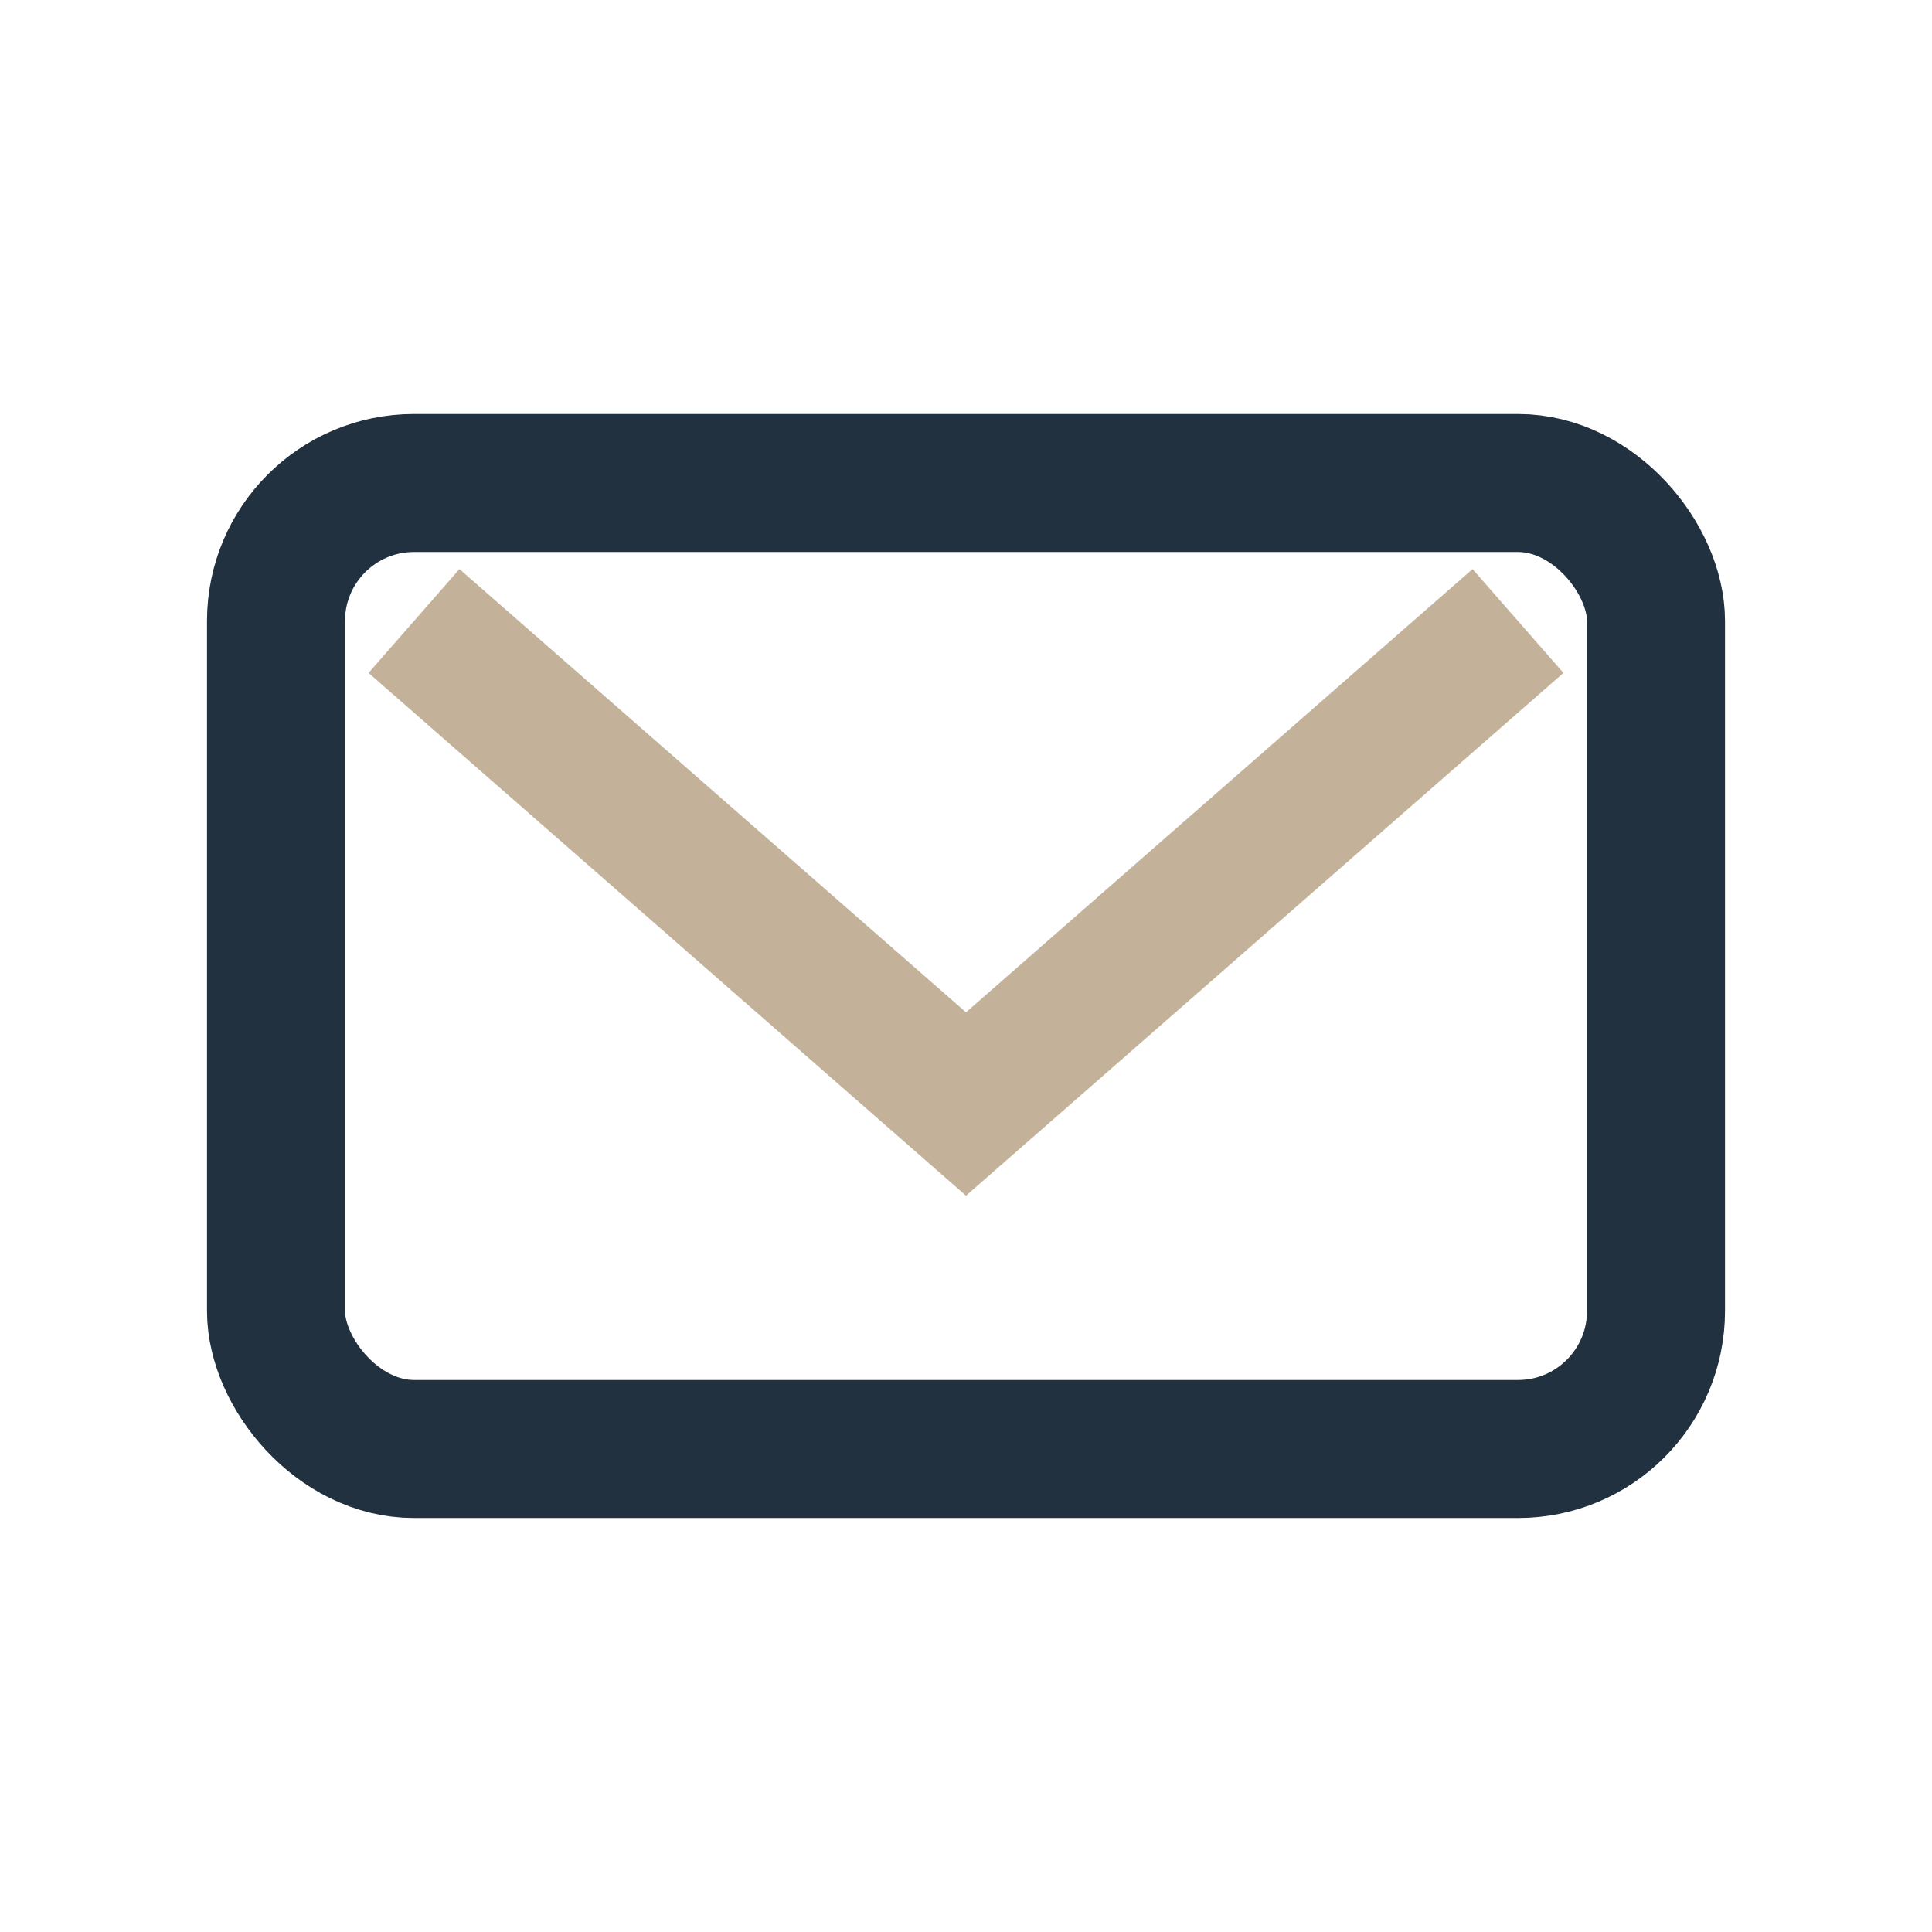
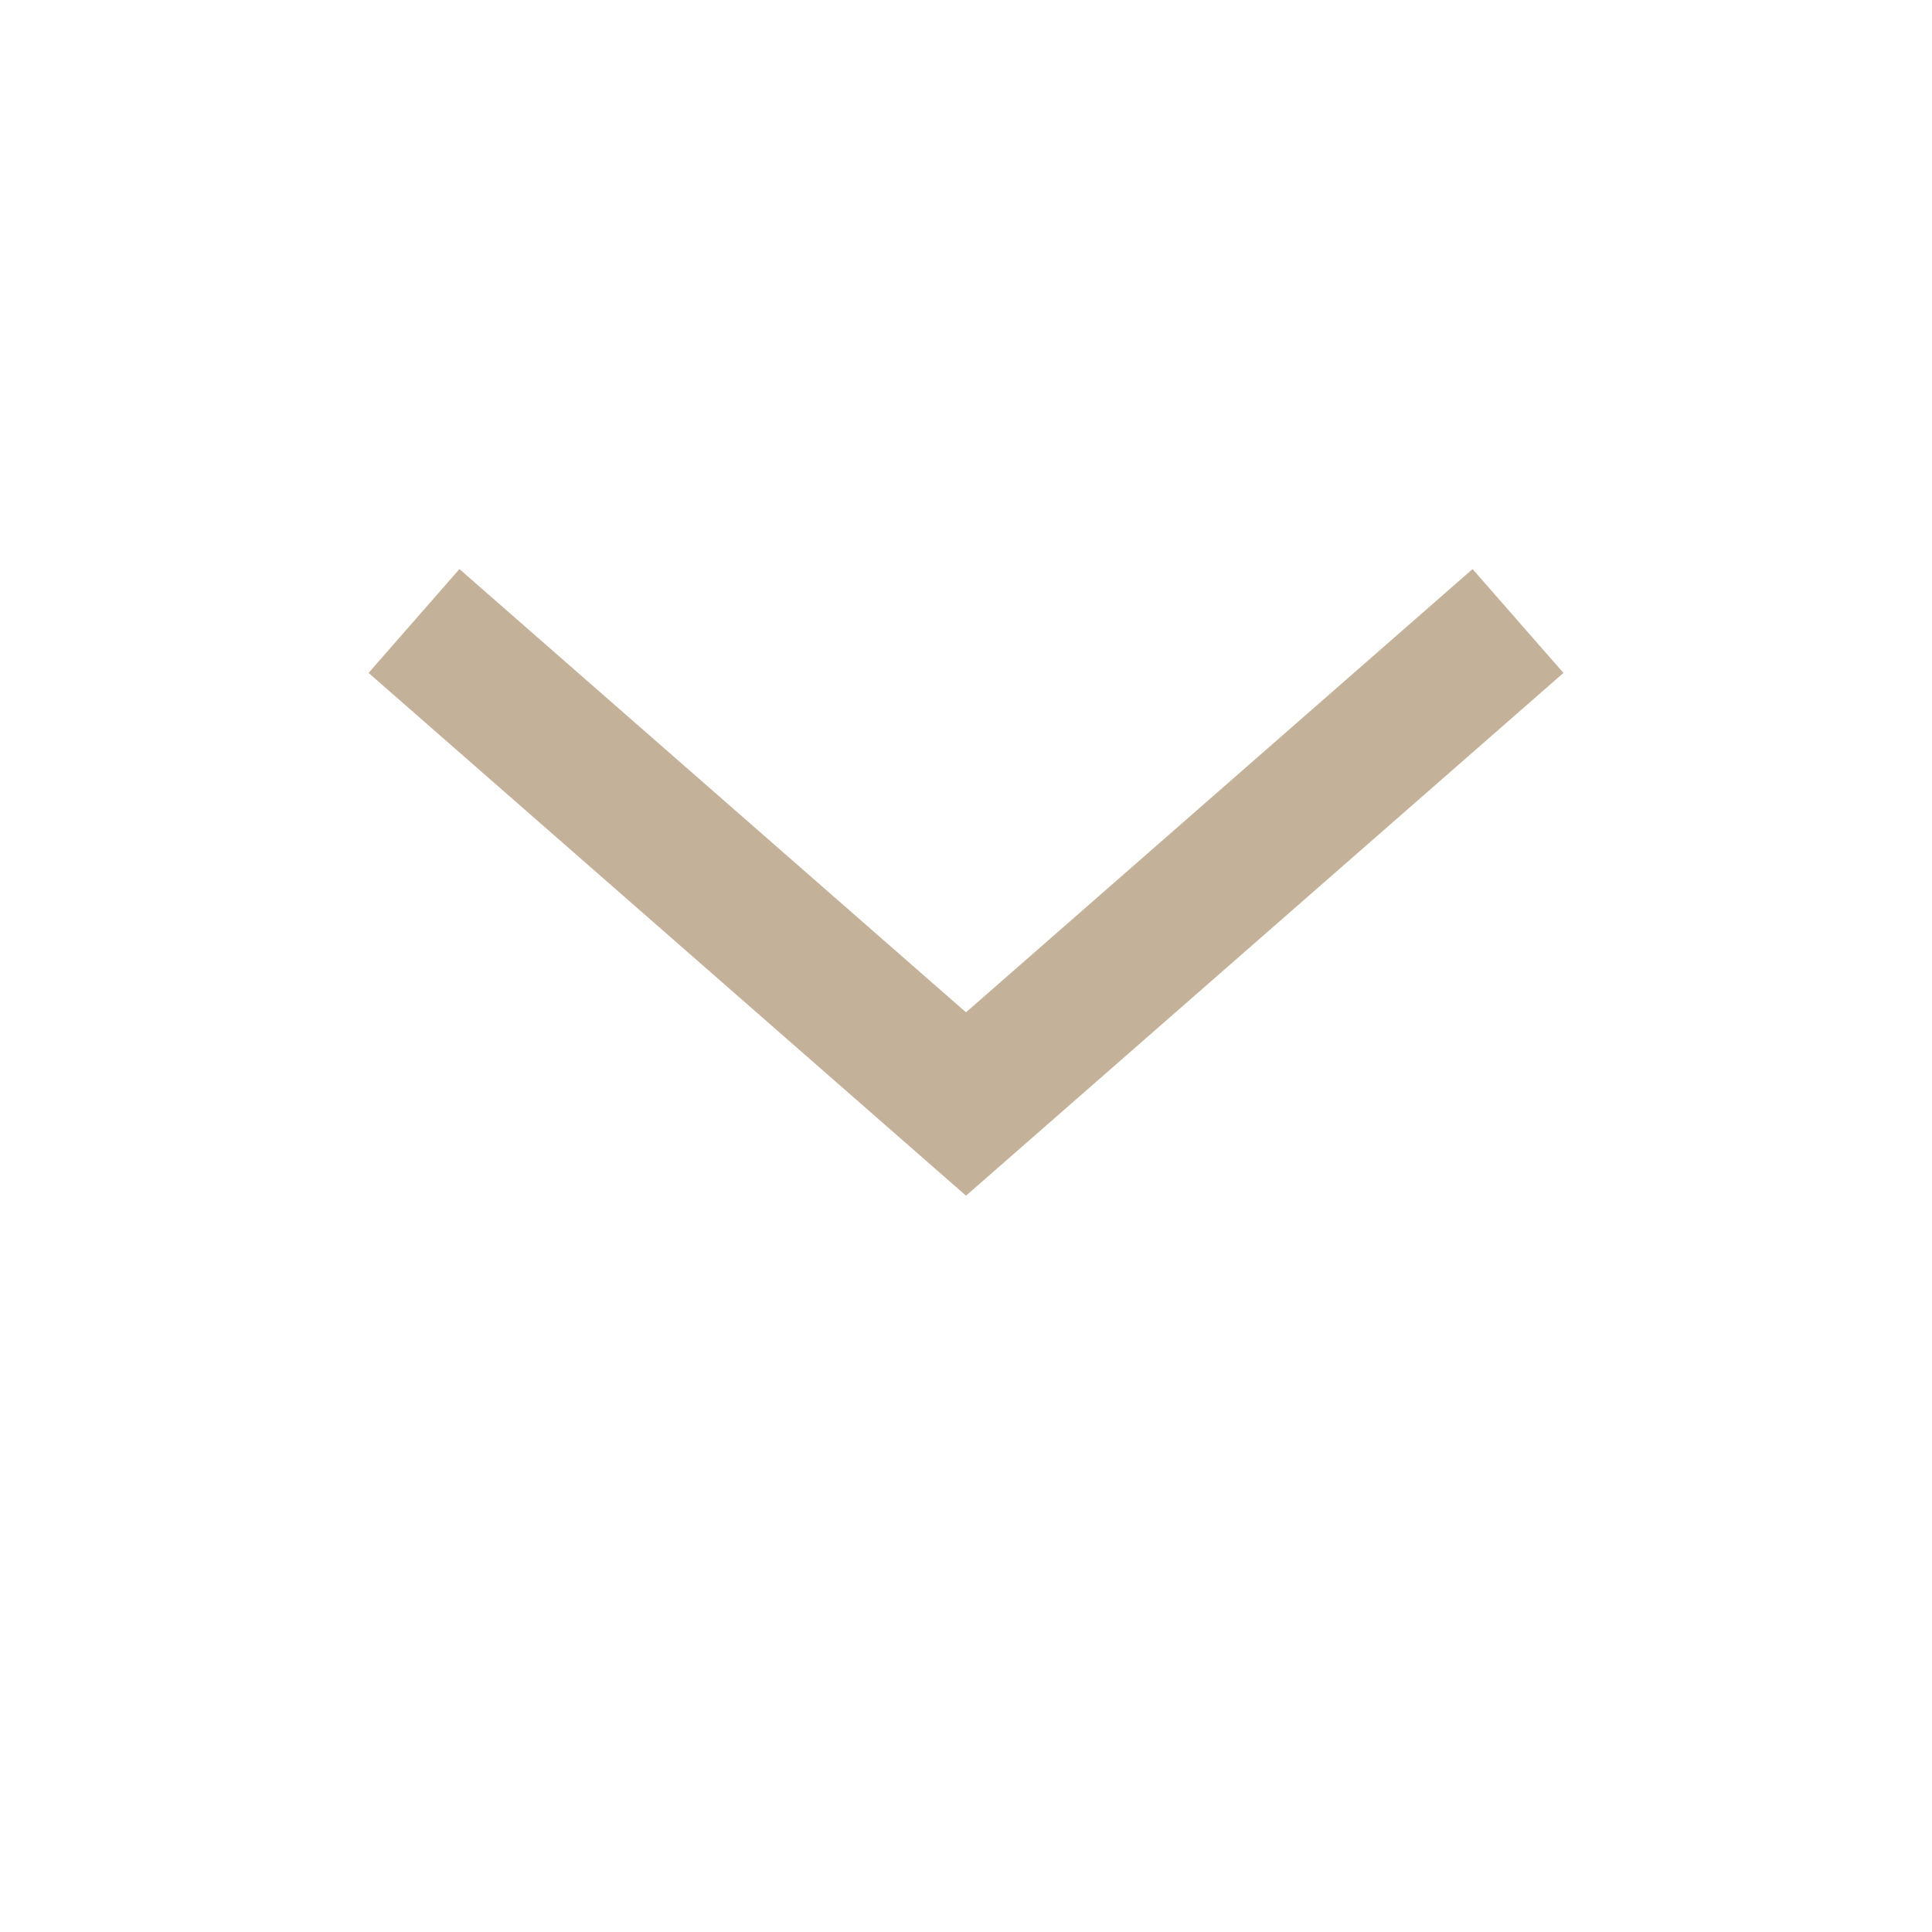
<svg xmlns="http://www.w3.org/2000/svg" width="28" height="28" viewBox="0 0 28 28">
-   <rect x="4" y="7" width="20" height="14" rx="2" fill="none" stroke="#22313F" stroke-width="2" />
  <path d="M6 9l8 7 8-7" fill="none" stroke="#C3B299" stroke-width="2" />
</svg>